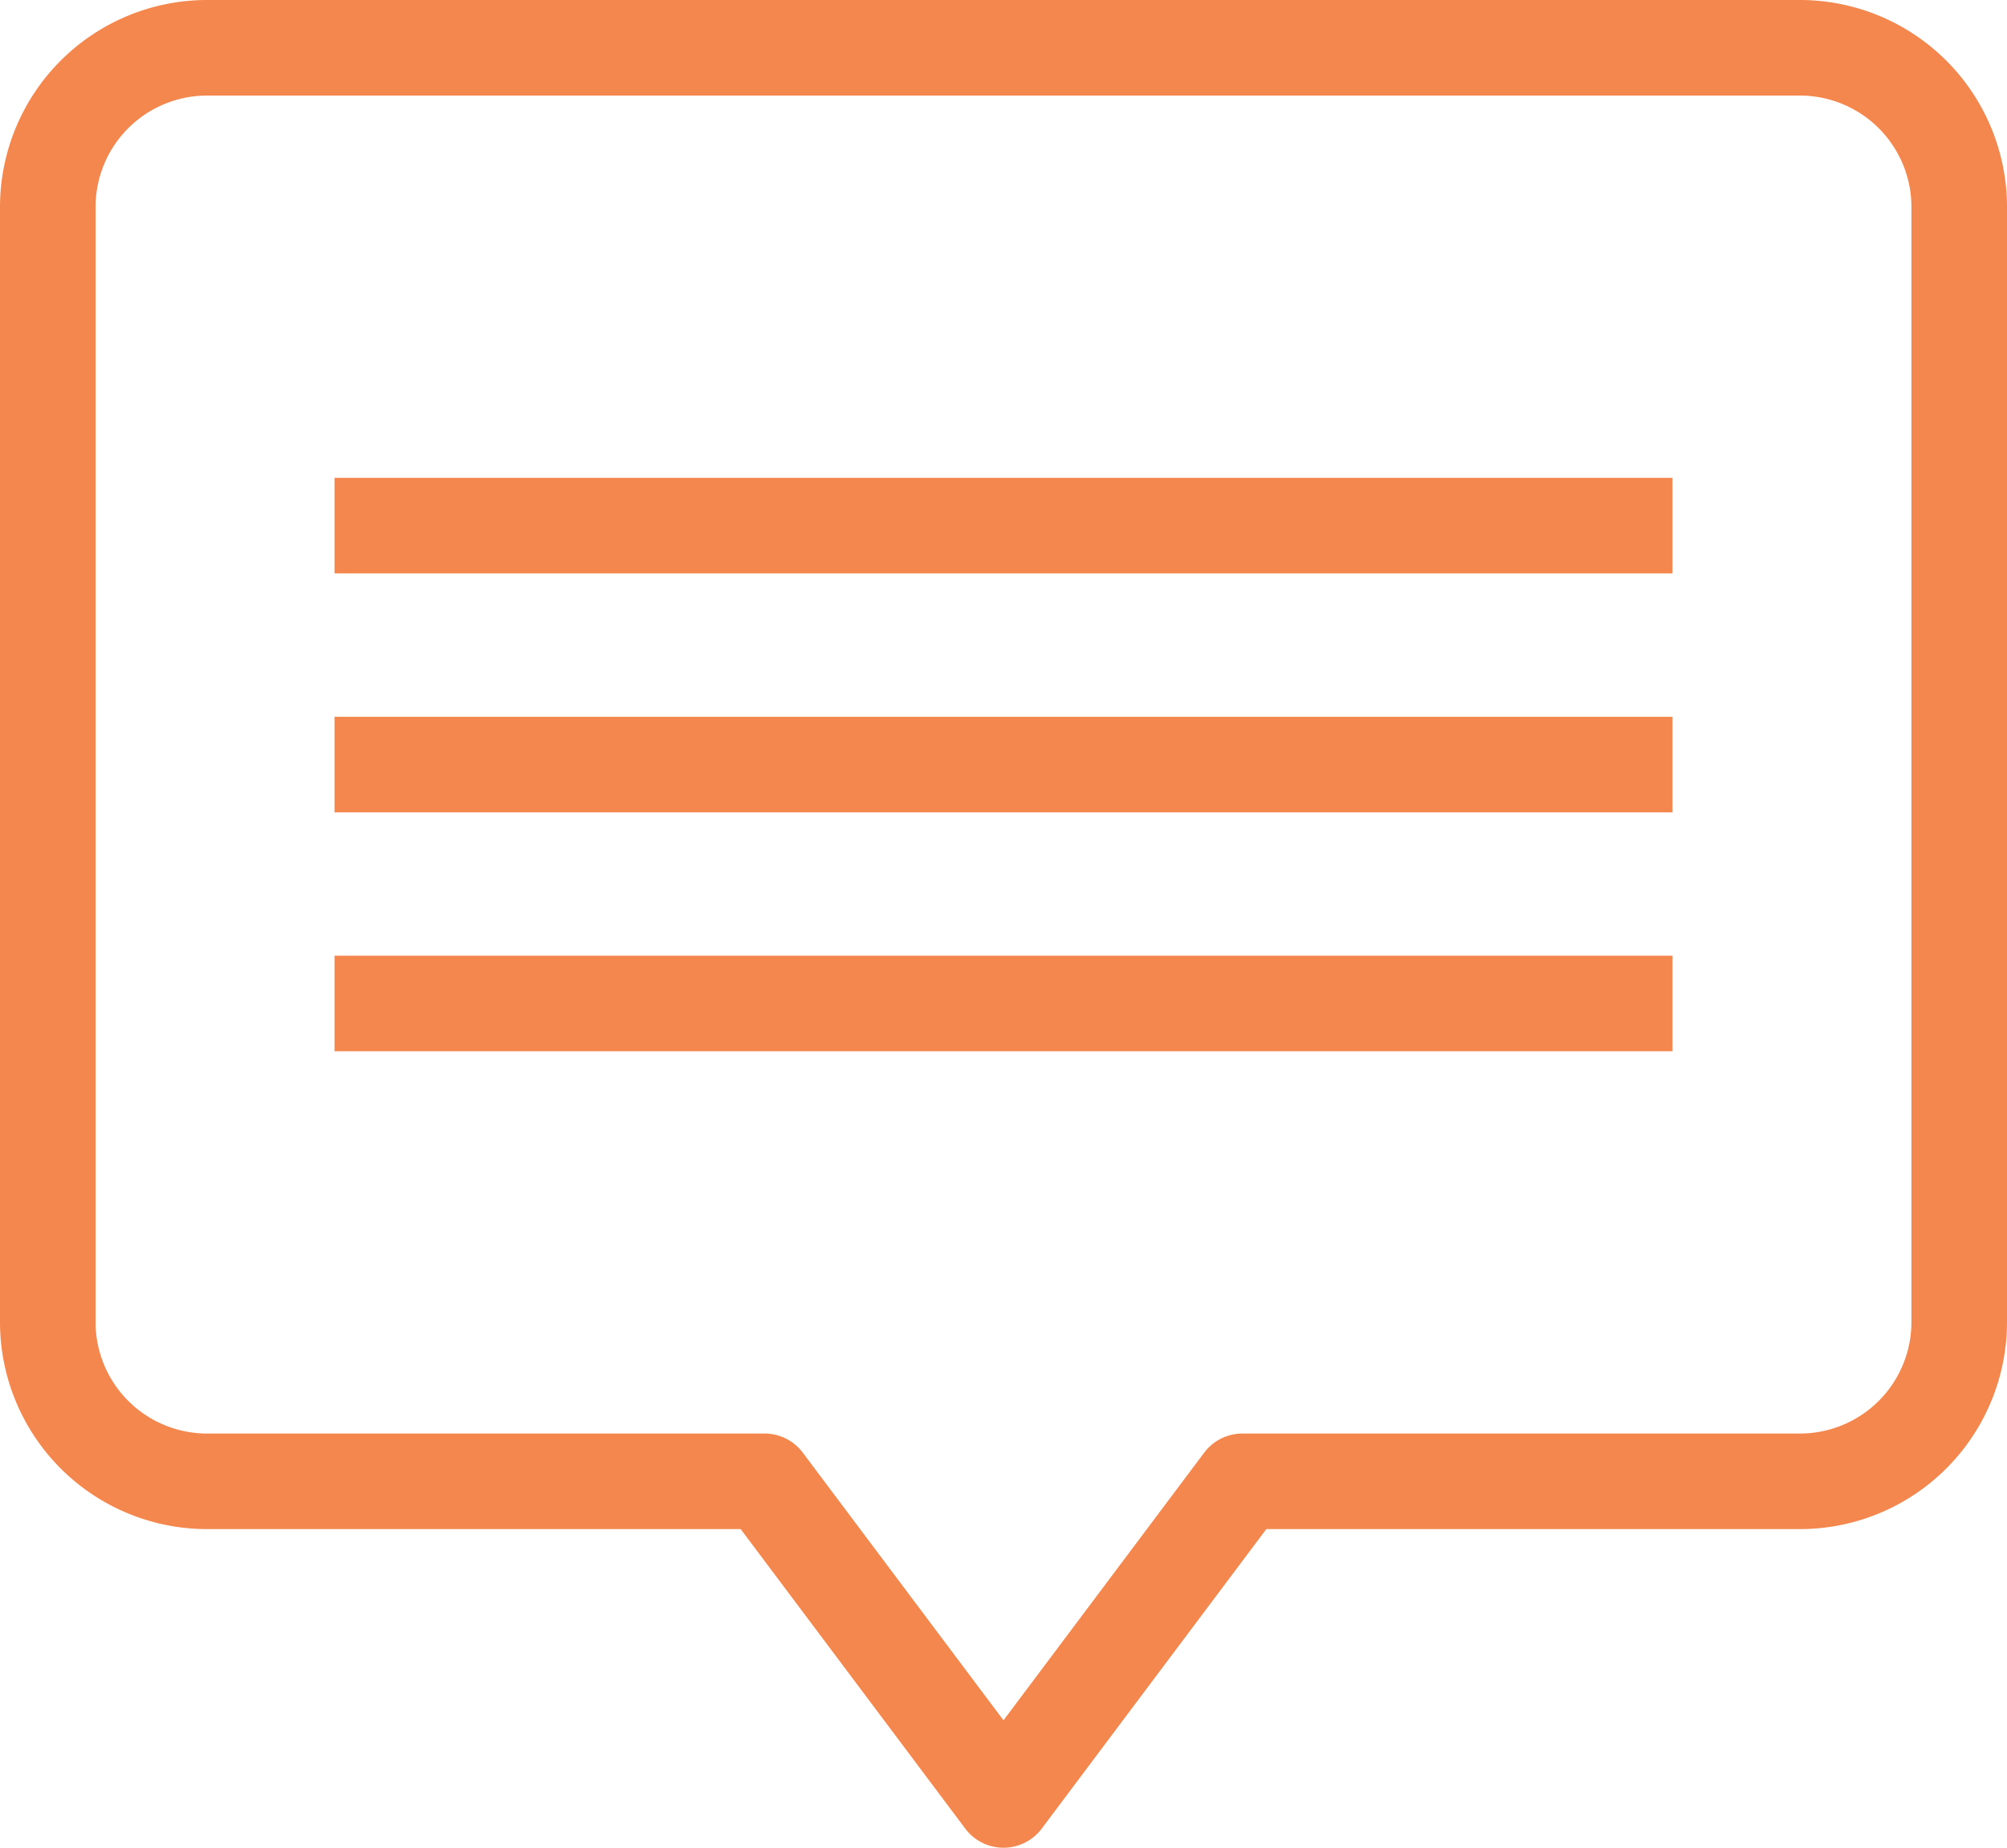
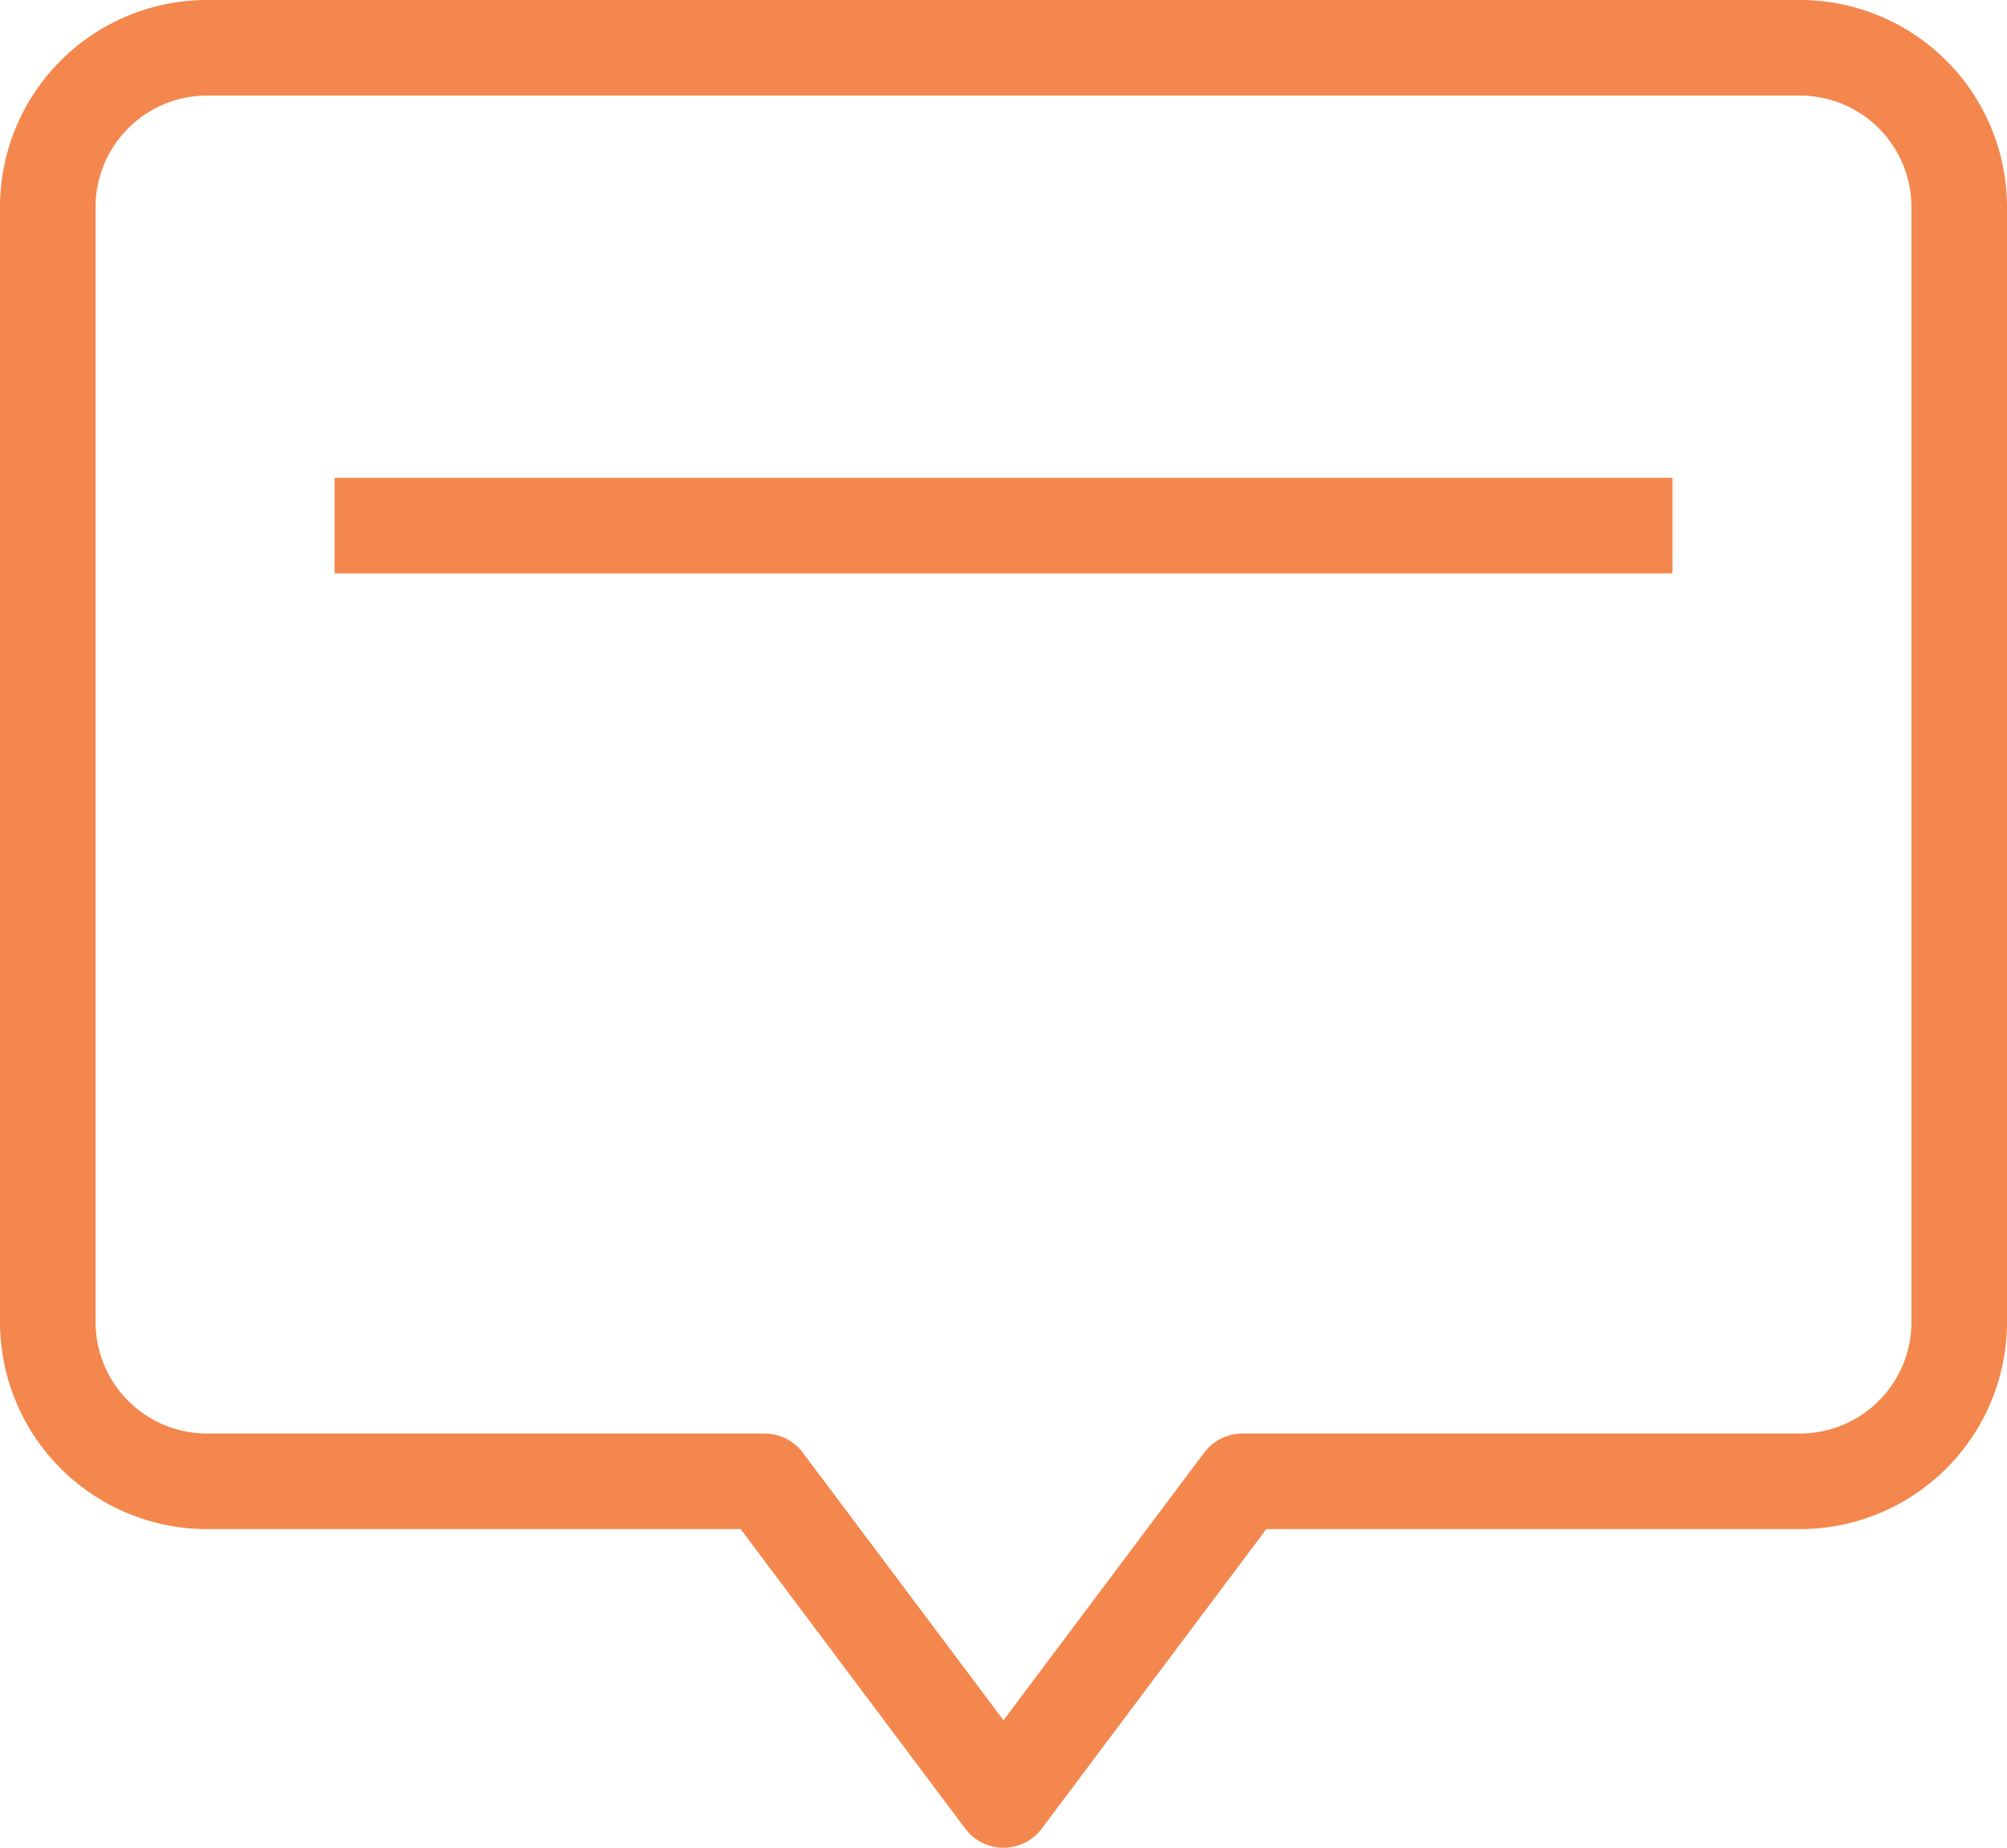
<svg xmlns="http://www.w3.org/2000/svg" width="21" height="19.334" viewBox="0 0 21 19.334">
  <g data-name="グループ 89" fill="none" stroke="#f4874d">
    <path data-name="パス 89" d="M18.834.5H2.166A1.667 1.667 0 0 0 .5 2.166v11.667A1.667 1.667 0 0 0 2.166 15.5H8l2.5 3.334L13 15.5h5.834a1.667 1.667 0 0 0 1.666-1.666V2.166A1.667 1.667 0 0 0 18.834.5z" stroke-linecap="round" stroke-linejoin="round" />
    <path data-name="線 12" stroke-miterlimit="10" d="M3.5 5.5h14" />
-     <path data-name="線 13" stroke-miterlimit="10" d="M3.5 8h14" />
-     <path data-name="線 14" stroke-miterlimit="10" d="M3.5 10.5h14" />
  </g>
</svg>